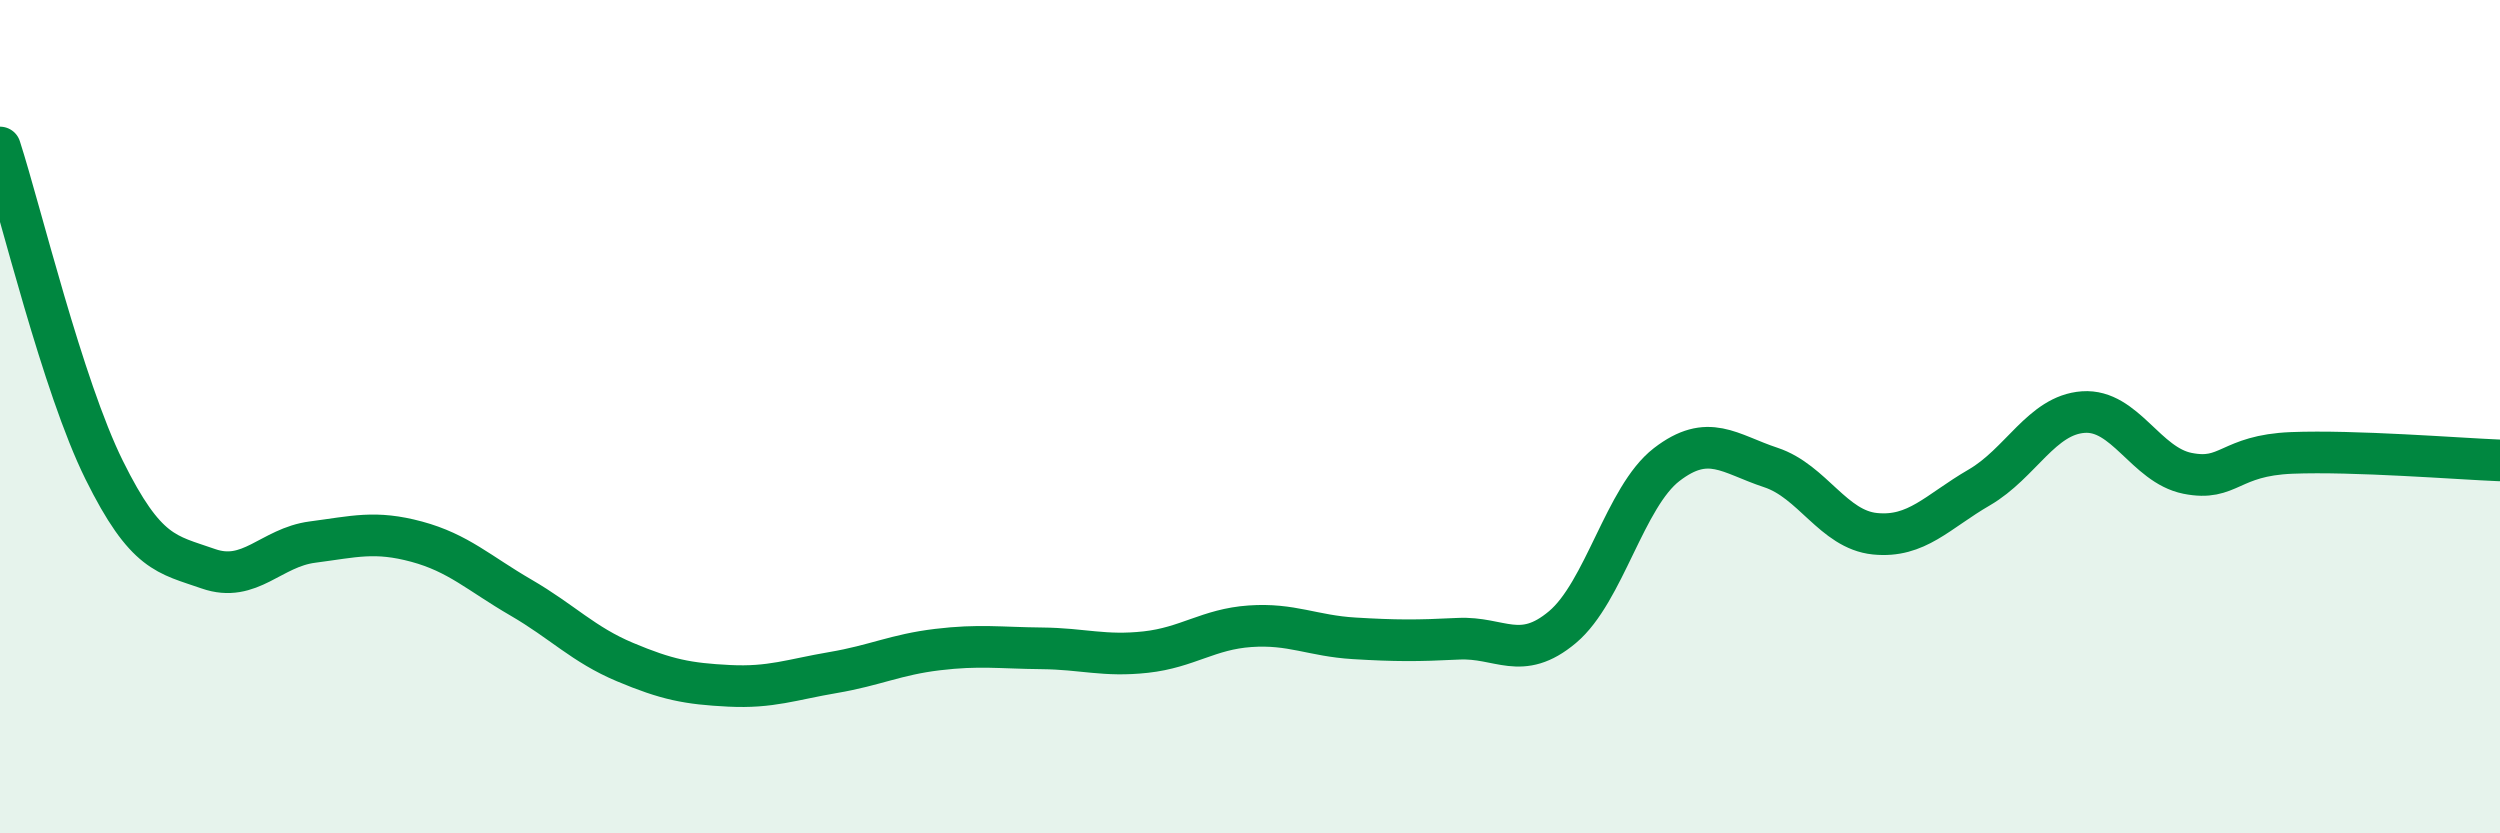
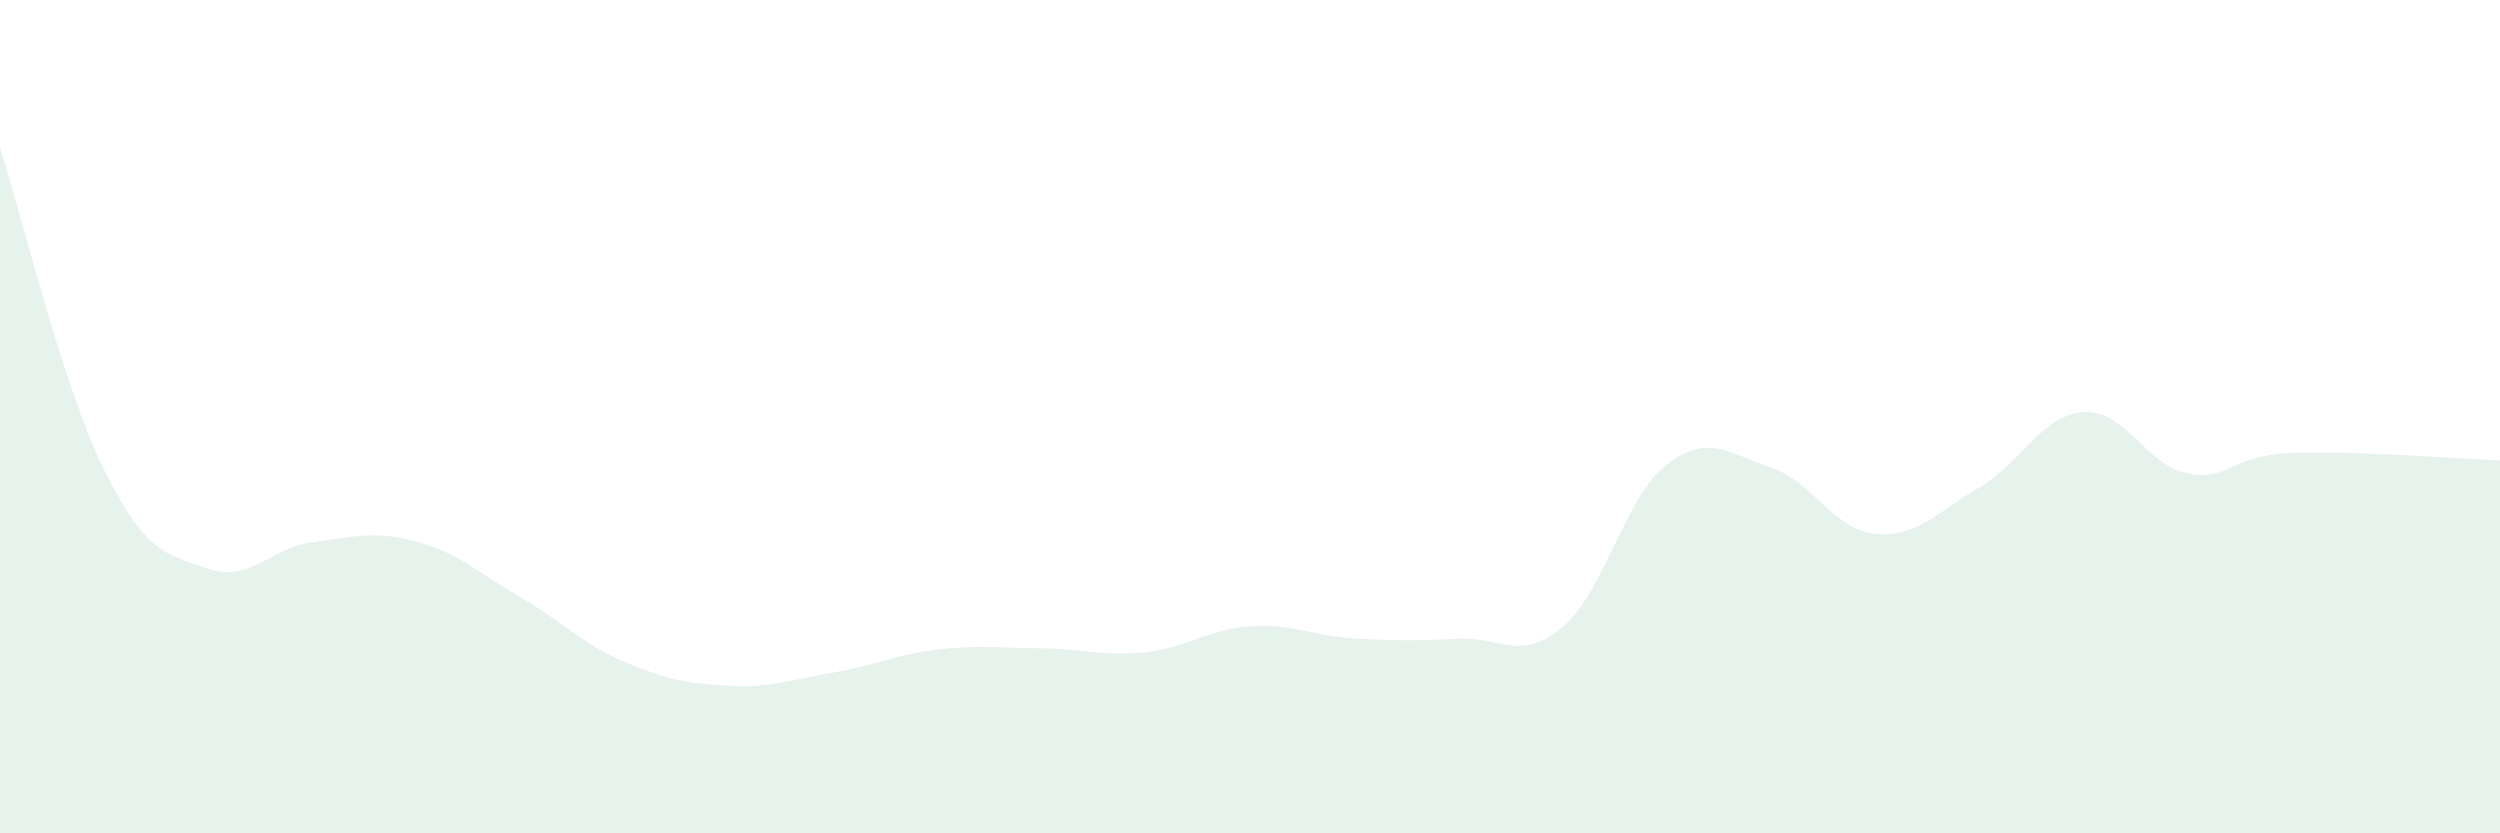
<svg xmlns="http://www.w3.org/2000/svg" width="60" height="20" viewBox="0 0 60 20">
  <path d="M 0,3.54 C 0.5,5.09 1.5,9.26 2.5,11.28 C 3.5,13.3 4,13.3 5,13.65 C 6,14 6.5,13.14 7.5,13.01 C 8.5,12.88 9,12.73 10,13 C 11,13.27 11.5,13.76 12.5,14.34 C 13.5,14.92 14,15.47 15,15.89 C 16,16.31 16.5,16.41 17.5,16.46 C 18.5,16.51 19,16.31 20,16.14 C 21,15.97 21.5,15.71 22.5,15.59 C 23.5,15.47 24,15.55 25,15.56 C 26,15.57 26.5,15.76 27.5,15.65 C 28.5,15.54 29,15.1 30,15.03 C 31,14.96 31.5,15.26 32.5,15.32 C 33.5,15.38 34,15.38 35,15.33 C 36,15.28 36.5,15.89 37.5,15.05 C 38.5,14.21 39,11.92 40,11.15 C 41,10.38 41.5,10.89 42.5,11.22 C 43.5,11.55 44,12.71 45,12.81 C 46,12.91 46.5,12.28 47.5,11.7 C 48.5,11.12 49,9.96 50,9.89 C 51,9.82 51.5,11.16 52.5,11.36 C 53.5,11.56 53.5,10.93 55,10.87 C 56.5,10.81 59,11.01 60,11.05L60 20L0 20Z" fill="#008740" opacity="0.1" stroke-linecap="round" stroke-linejoin="round" />
-   <path d="M 0,3.54 C 0.5,5.09 1.5,9.26 2.5,11.28 C 3.5,13.3 4,13.3 5,13.65 C 6,14 6.5,13.14 7.5,13.01 C 8.5,12.88 9,12.73 10,13 C 11,13.27 11.5,13.76 12.5,14.34 C 13.5,14.92 14,15.47 15,15.89 C 16,16.31 16.5,16.41 17.5,16.46 C 18.5,16.51 19,16.31 20,16.14 C 21,15.97 21.5,15.71 22.5,15.59 C 23.5,15.47 24,15.55 25,15.56 C 26,15.57 26.5,15.76 27.5,15.65 C 28.5,15.54 29,15.1 30,15.03 C 31,14.96 31.5,15.26 32.5,15.32 C 33.5,15.38 34,15.38 35,15.33 C 36,15.28 36.5,15.89 37.5,15.05 C 38.5,14.21 39,11.92 40,11.15 C 41,10.38 41.5,10.89 42.5,11.22 C 43.5,11.55 44,12.71 45,12.81 C 46,12.91 46.5,12.28 47.5,11.7 C 48.5,11.12 49,9.96 50,9.89 C 51,9.82 51.5,11.16 52.5,11.36 C 53.5,11.56 53.5,10.93 55,10.87 C 56.5,10.81 59,11.01 60,11.05" stroke="#008740" stroke-width="1" fill="none" stroke-linecap="round" stroke-linejoin="round" />
</svg>